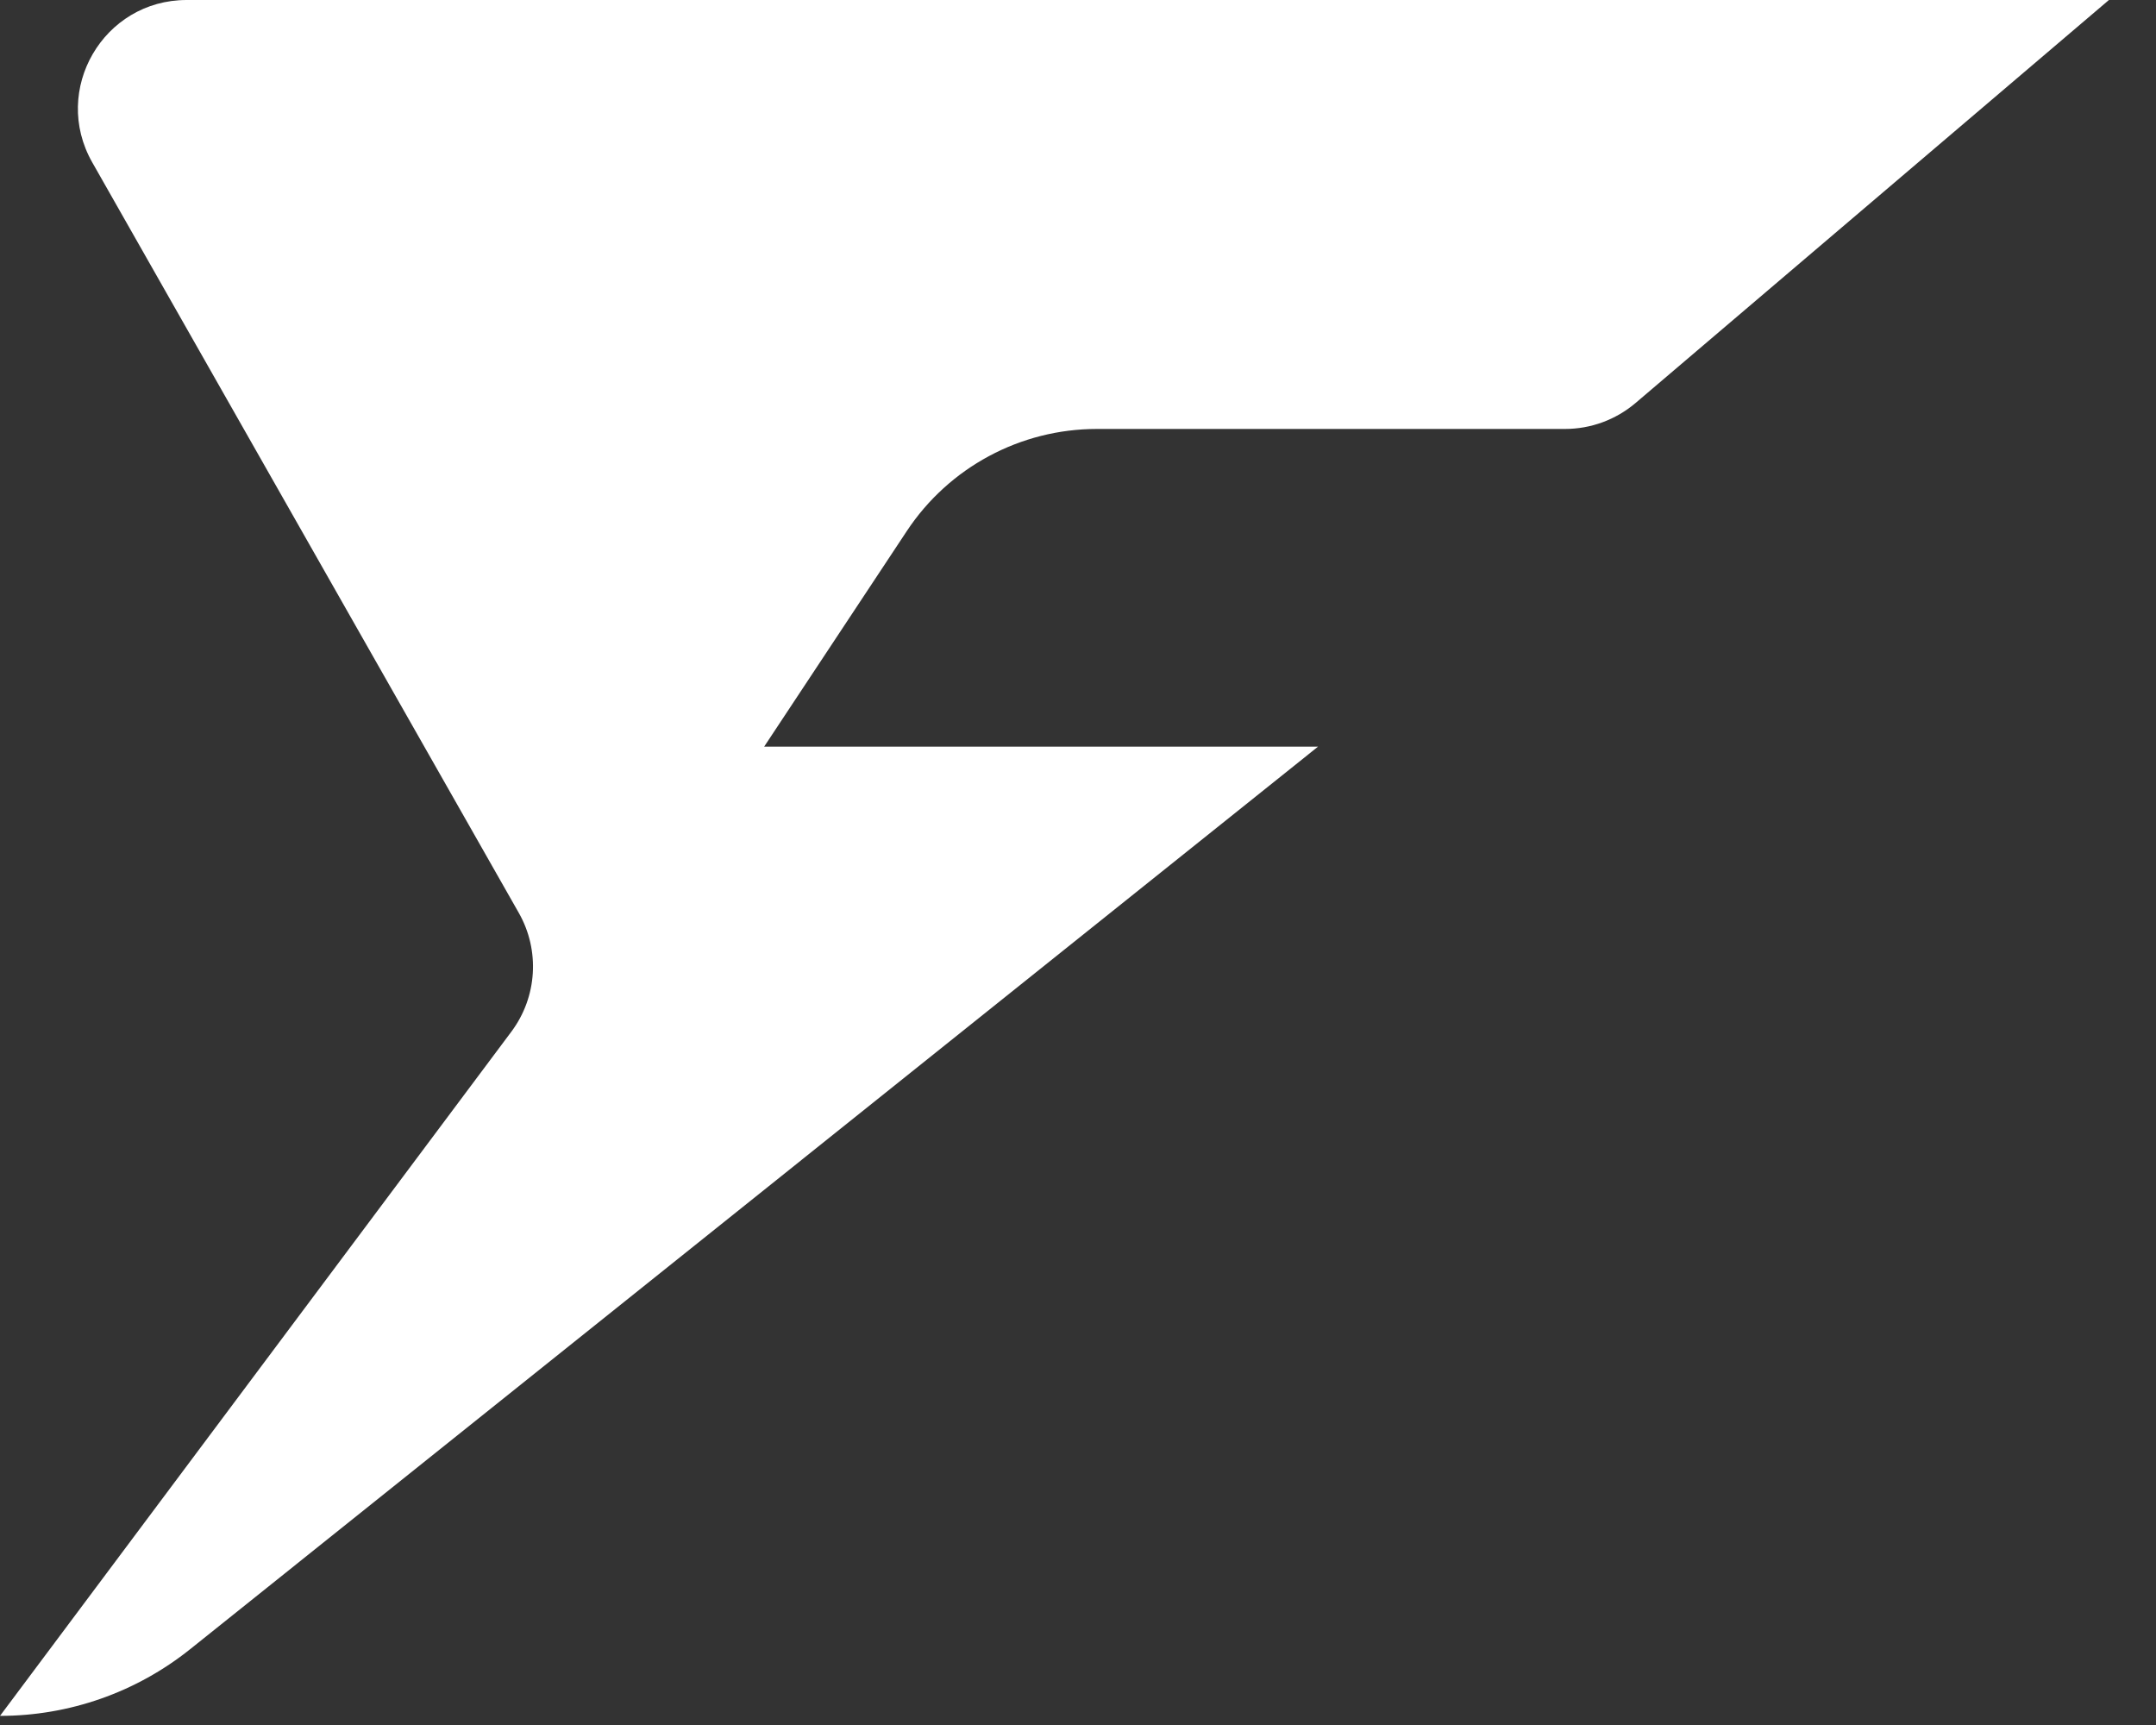
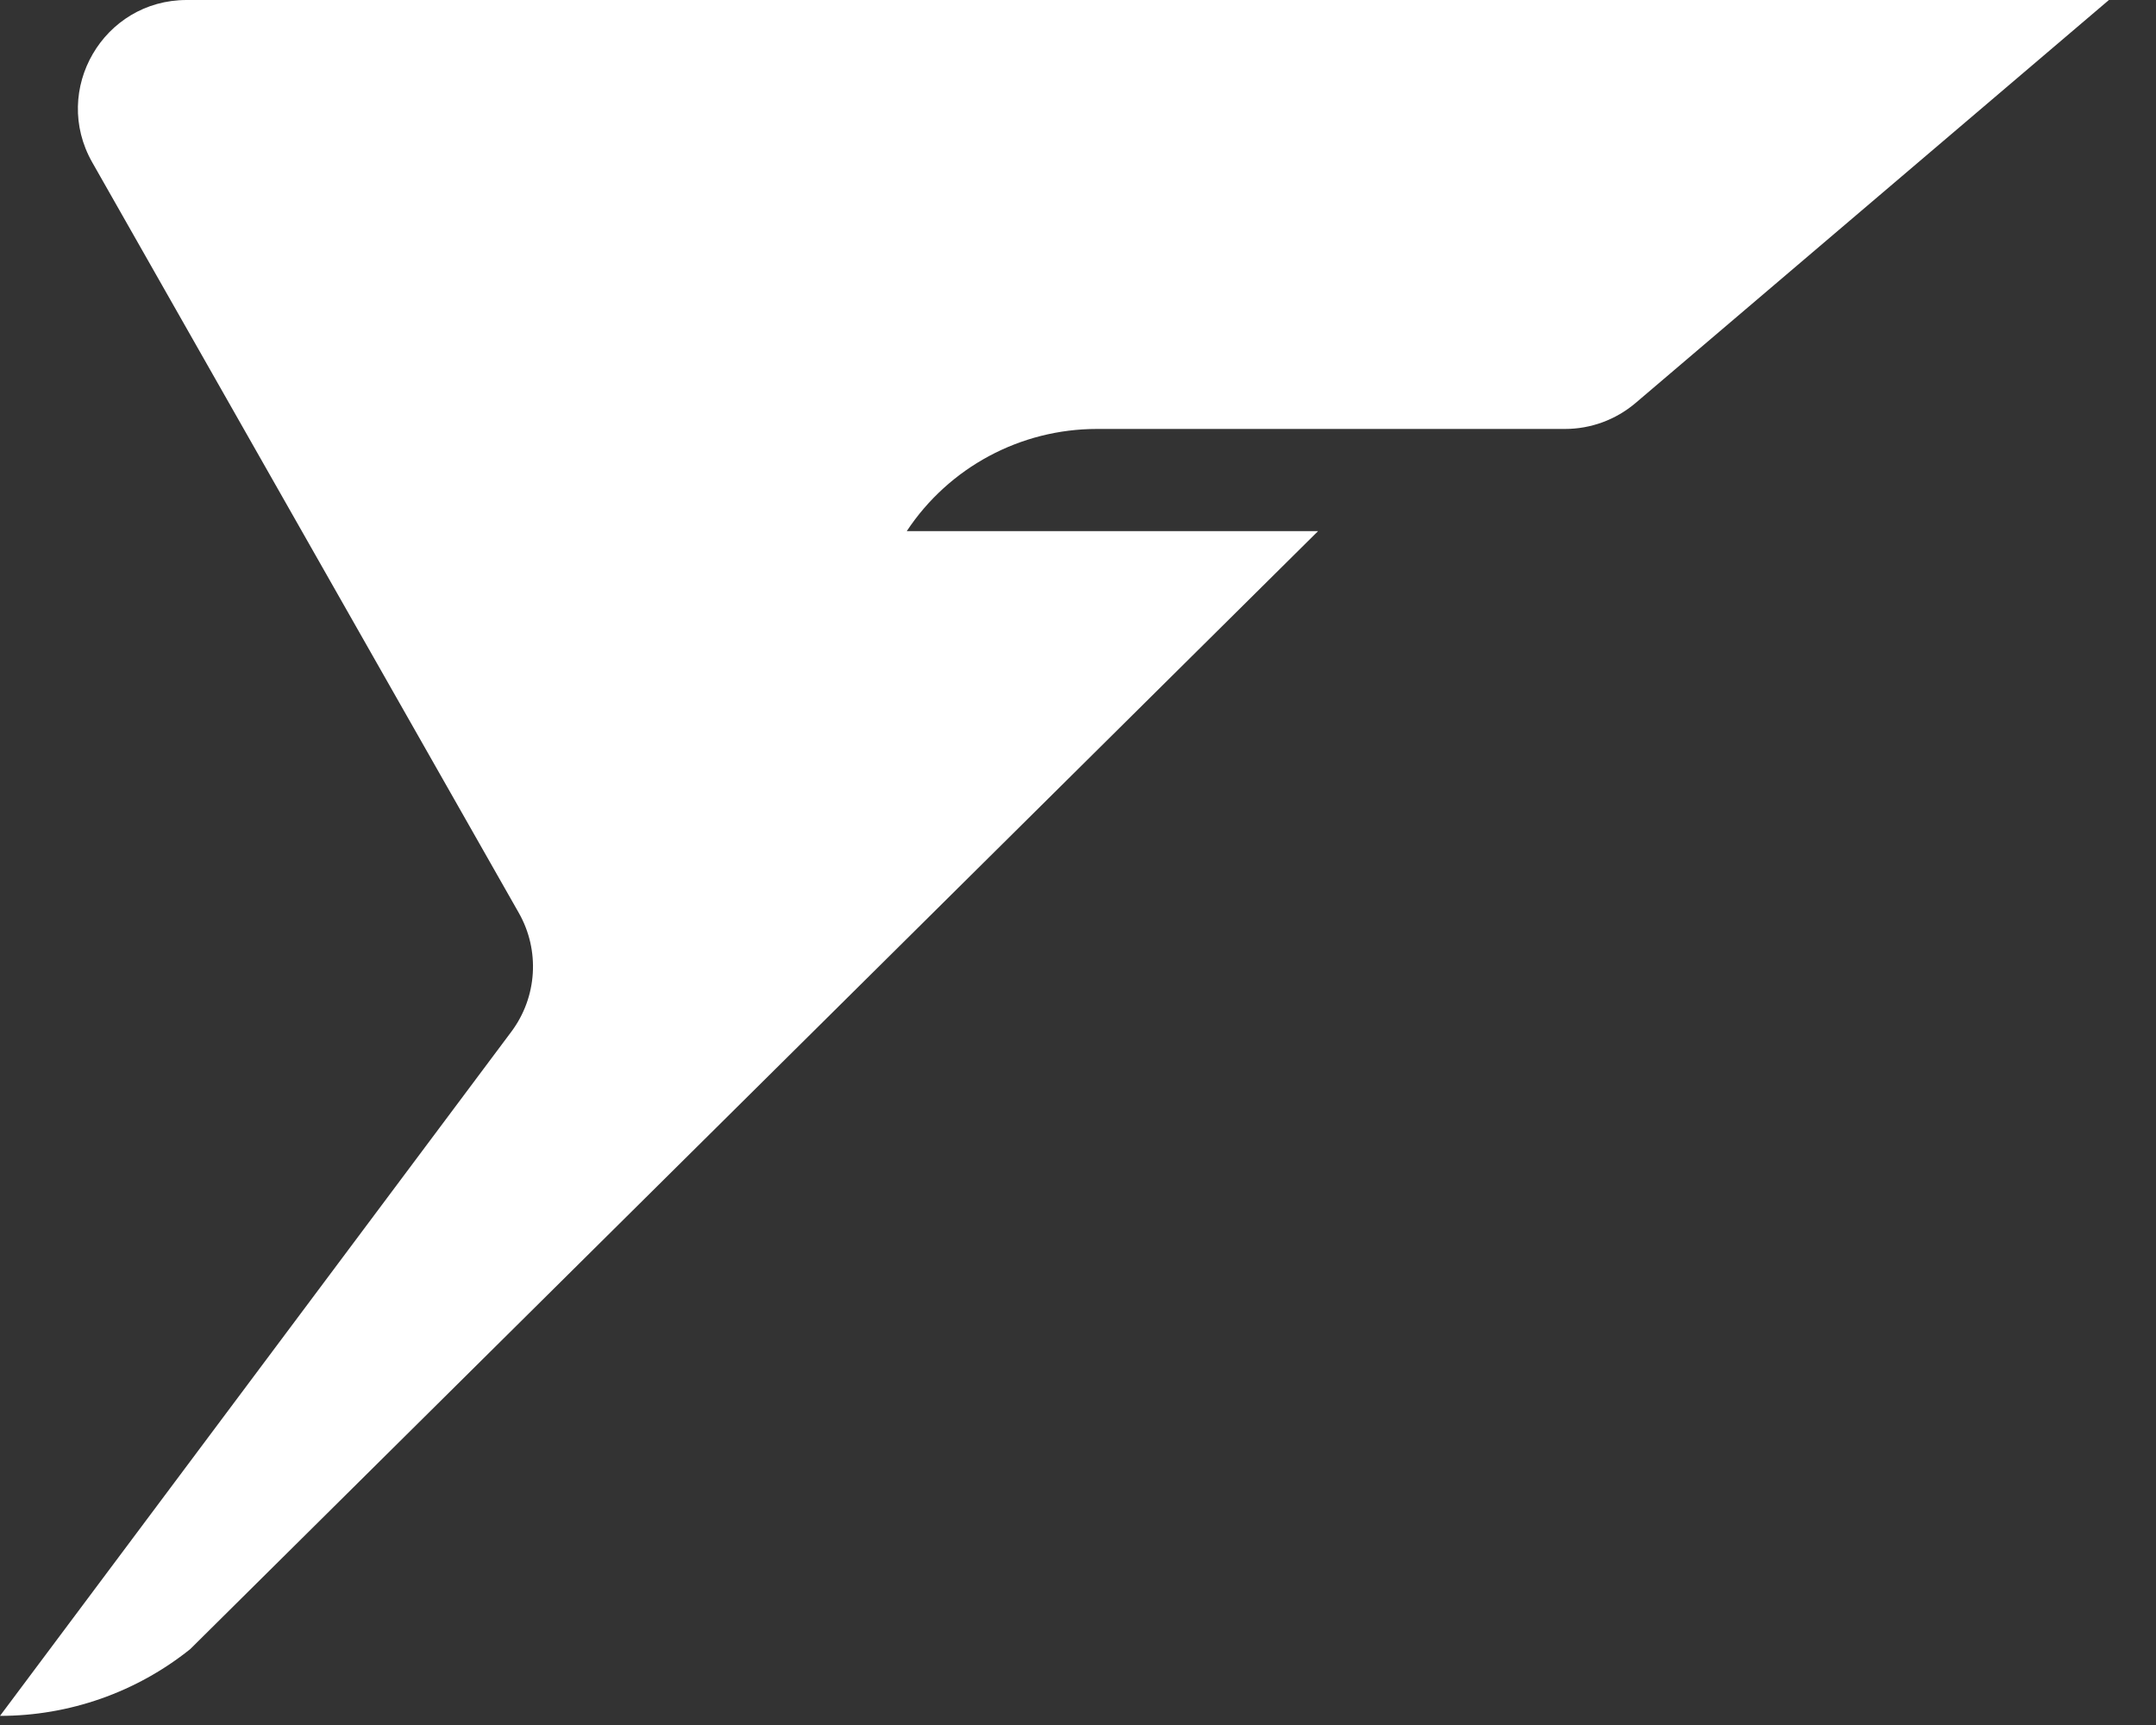
<svg xmlns="http://www.w3.org/2000/svg" width="30" height="24" viewBox="0 0 30 24" fill="none">
  <rect x="0" y="0" width="30" height="24" fill="#333333" stroke="none" />
-   <path d="M1.283 2.258C0.711 1.25 1.438 0 2.597 0H29.345L22.757 5.608C22.483 5.84 22.136 5.968 21.777 5.968H15.263C14.198 5.968 13.204 6.502 12.617 7.39L10.633 10.388H18.34L2.646 22.945C1.895 23.546 0.962 23.873 0 23.873L7.116 14.353C7.475 13.872 7.516 13.223 7.219 12.701L1.283 2.258Z" fill="white" />
+   <path d="M1.283 2.258C0.711 1.25 1.438 0 2.597 0H29.345L22.757 5.608C22.483 5.84 22.136 5.968 21.777 5.968H15.263C14.198 5.968 13.204 6.502 12.617 7.39H18.34L2.646 22.945C1.895 23.546 0.962 23.873 0 23.873L7.116 14.353C7.475 13.872 7.516 13.223 7.219 12.701L1.283 2.258Z" fill="white" />
</svg>